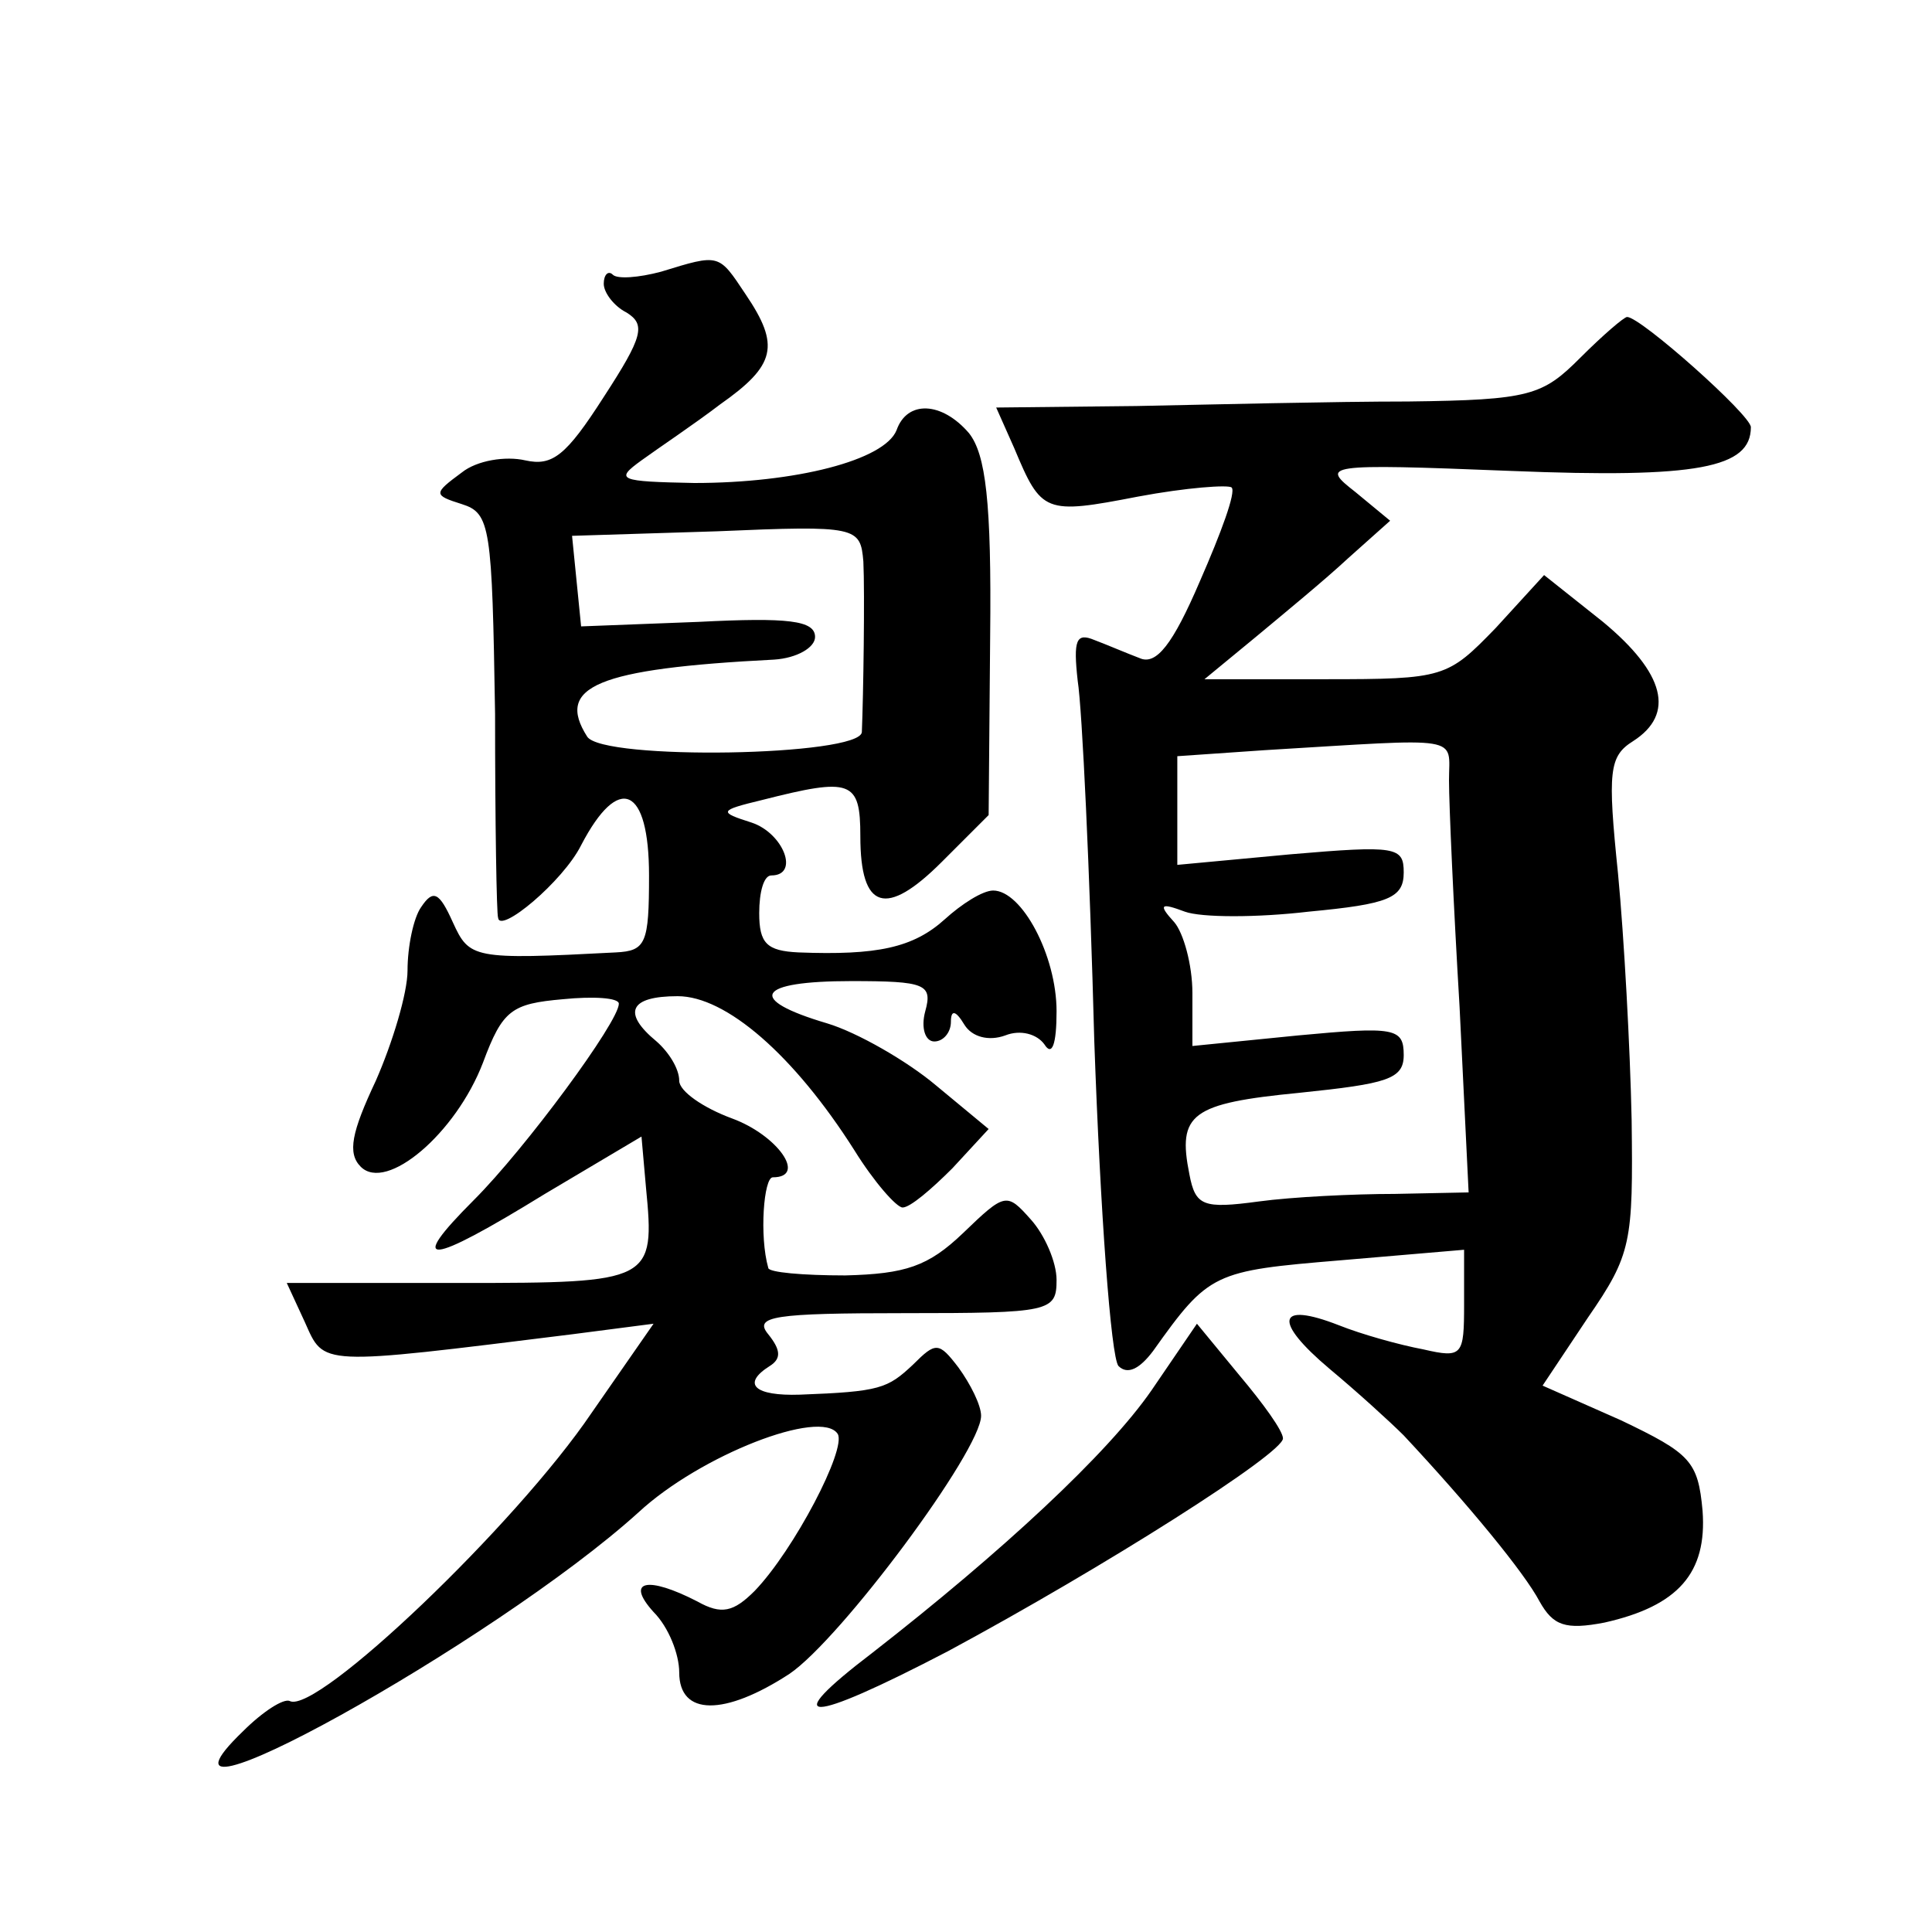
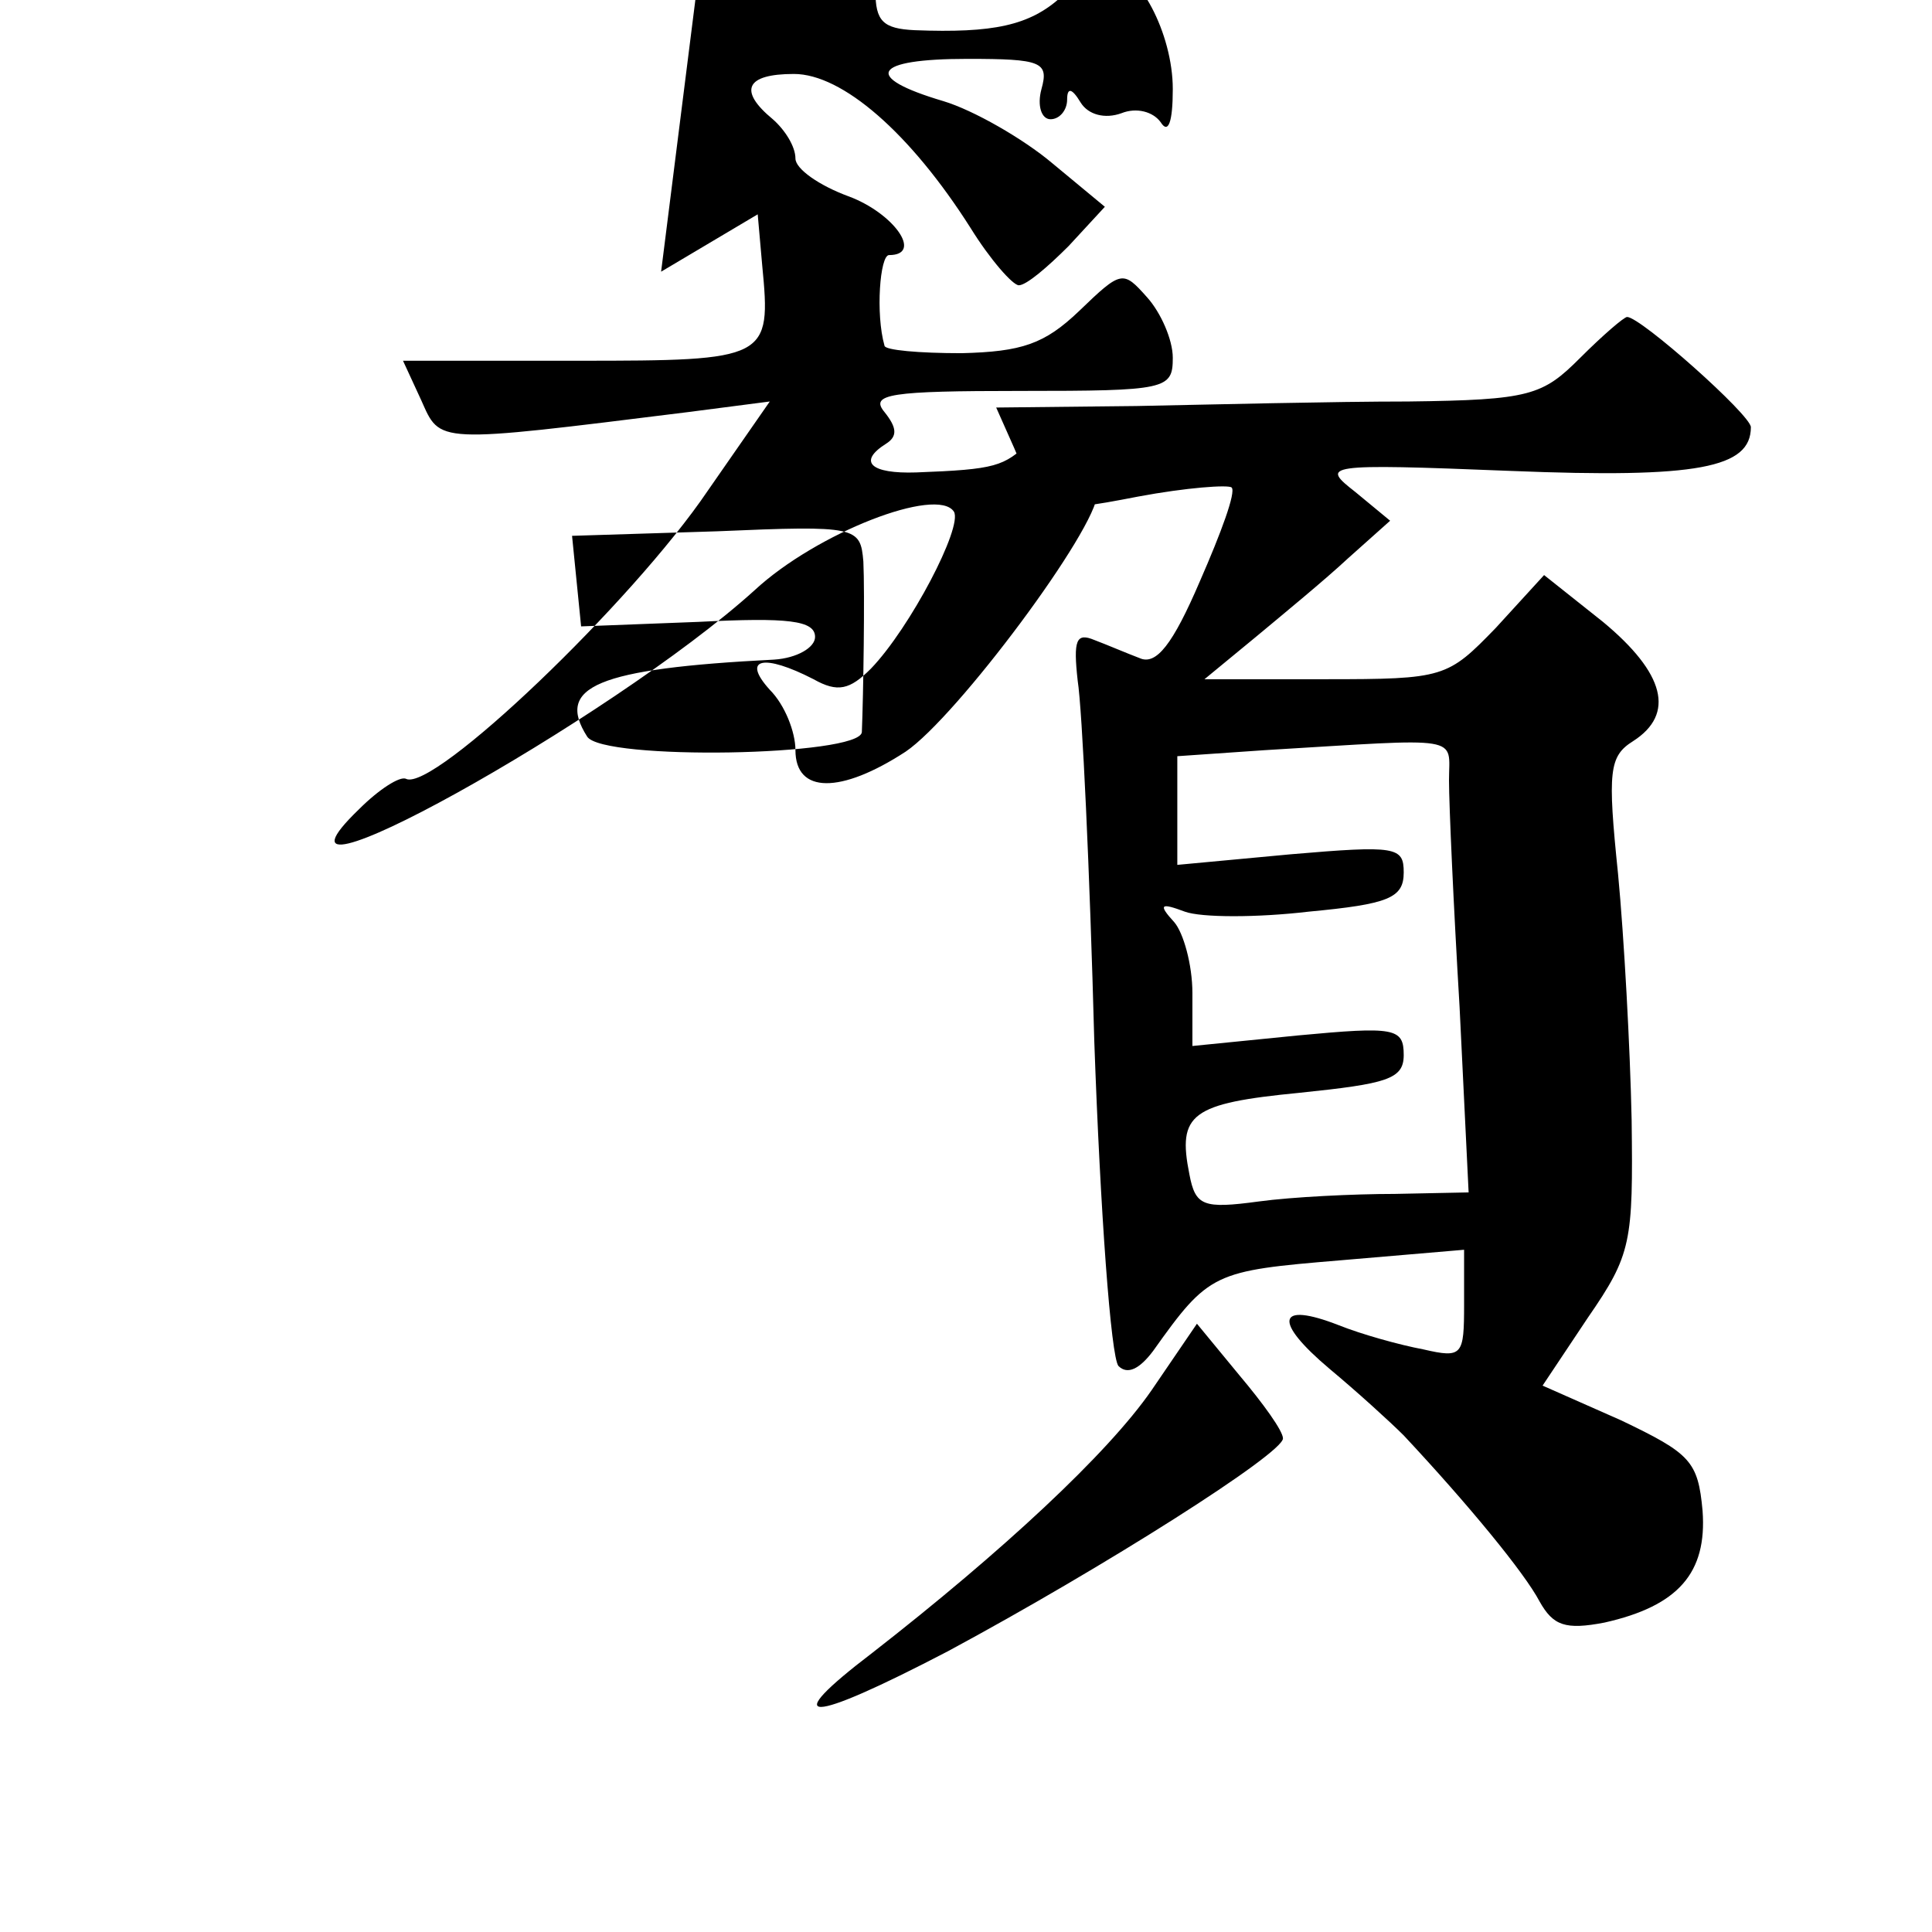
<svg xmlns="http://www.w3.org/2000/svg" version="1.0" width="128pt" height="128pt" viewBox="0 0 128 128" preserveAspectRatio="xMidYMid meet">
  <g transform="translate(0,128) scale(0.1,-0.1)" fill="#0" stroke="none">
-     <path d="M438 1100 c-15 -4 -29 -5 -32 -2 -3 3 -6 0 -6 -6 0 -6 7 -15 15 -19 13 -8 11 -16 -15 -56 -25 -39 -34 -46 -52 -42 -13 3 -32 0 -42 -8 -19 -14 -19 -15 0 -21 19 -6 20 -15 22 -139 0 -72 1 -133 2 -135 1 -11 43 24 55 48 25 48 45 39 45 -20 0 -45 -2 -50 -22 -51 -95 -5 -97 -4 -108 20 -9 20 -13 22 -21 10 -5 -7 -9 -26 -9 -42 0 -15 -10 -48 -21 -73 -16 -34 -19 -48 -10 -57 17 -17 63 22 81 69 13 35 19 39 53 42 20 2 37 1 37 -3 0 -12 -62 -96 -96 -130 -45 -45 -31 -44 47 4 l64 38 3 -34 c6 -62 4 -63 -122 -63 l-116 0 12 -26 c13 -29 8 -29 177 -8 l54 7 -41 -59 c-50 -74 -182 -200 -200 -191 -4 2 -18 -7 -31 -20 -82 -79 167 59 262 145 41 38 121 69 132 52 6 -10 -29 -77 -55 -104 -14 -14 -22 -16 -38 -7 -33 17 -48 14 -29 -7 10 -10 17 -28 17 -40 0 -29 30 -29 73 -1 34 23 127 148 127 171 0 7 -7 21 -15 32 -13 17 -15 17 -30 2 -17 -16 -22 -18 -75 -20 -30 -1 -39 7 -20 19 8 5 7 11 -1 21 -10 12 4 14 90 14 97 0 101 1 101 22 0 12 -8 30 -17 40 -16 18 -17 18 -45 -9 -23 -22 -38 -27 -78 -28 -28 0 -51 2 -51 5 -6 21 -3 60 3 60 23 0 3 28 -27 39 -19 7 -35 18 -35 25 0 8 -7 19 -15 26 -23 19 -18 30 14 30 32 0 77 -39 117 -102 13 -21 28 -38 32 -38 5 0 19 12 33 26 l24 26 -35 29 c-19 16 -52 35 -72 41 -54 16 -47 28 16 28 49 0 54 -2 49 -20 -3 -11 0 -20 6 -20 6 0 11 6 11 13 0 8 3 8 9 -2 5 -8 16 -11 27 -7 10 4 21 1 26 -6 5 -8 8 0 8 22 0 37 -23 80 -42 80 -7 0 -21 -9 -32 -19 -21 -19 -45 -24 -97 -22 -21 1 -26 6 -26 26 0 14 3 25 8 25 19 0 8 28 -13 35 -22 7 -22 8 7 15 59 15 65 13 65 -24 0 -49 17 -54 54 -17 l31 31 1 118 c1 90 -3 121 -14 135 -18 21 -41 22 -48 2 -8 -20 -67 -35 -134 -35 -50 1 -53 2 -35 15 11 8 35 24 52 37 37 26 40 39 17 73 -18 27 -17 27 -56 15z m134 -192 c1 -21 0 -89 -1 -113 -1 -16 -172 -19 -182 -3 -21 33 6 45 124 51 15 1 27 8 27 15 0 11 -18 13 -77 10 l-78 -3 -3 30 -3 30 96 3 c93 4 95 3 97 -20z M1047 1043 c-25 -25 -33 -28 -114 -29 -49 0 -130 -2 -180 -3 l-93 -1 12 -27 c18 -43 20 -44 82 -32 32 6 60 8 62 6 3 -3 -7 -30 -21 -62 -18 -42 -29 -56 -40 -51 -8 3 -22 9 -30 12 -12 5 -14 0 -11 -27 3 -19 8 -126 11 -239 4 -113 11 -209 16 -215 6 -6 14 -2 23 10 37 52 40 53 124 60 l82 7 0 -36 c0 -34 -1 -36 -27 -30 -16 3 -41 10 -56 16 -41 16 -44 3 -6 -29 18 -15 40 -35 49 -44 43 -46 80 -91 90 -110 9 -16 17 -19 43 -14 49 11 68 33 65 74 -3 33 -8 38 -54 60 l-52 23 30 45 c29 42 30 50 29 131 -1 48 -5 121 -9 163 -7 68 -6 78 10 88 28 18 21 45 -20 79 l-39 31 -32 -35 c-32 -33 -34 -34 -113 -34 l-80 0 34 28 c18 15 46 38 61 52 l28 25 -23 19 c-23 18 -22 19 103 14 124 -5 159 2 159 29 0 8 -73 73 -82 73 -2 0 -16 -12 -31 -27z m-87 -280 c0 -16 3 -83 7 -150 l6 -123 -49 -1 c-27 0 -68 -2 -90 -5 -37 -5 -42 -3 -46 18 -8 40 1 47 73 54 58 6 69 9 69 25 0 18 -6 19 -70 13 l-70 -7 0 35 c0 19 -6 40 -12 47 -11 12 -9 13 7 7 11 -4 48 -4 82 0 53 5 63 9 63 26 0 17 -5 18 -75 12 l-75 -7 0 36 0 36 58 4 c133 8 122 10 122 -20z M763 359 c-29 -42 -99 -107 -185 -174 -63 -48 -44 -48 50 1 104 56 222 131 222 141 0 5 -13 23 -29 42 l-28 34 -30 -44z" />
+     <path d="M438 1100 l64 38 3 -34 c6 -62 4 -63 -122 -63 l-116 0 12 -26 c13 -29 8 -29 177 -8 l54 7 -41 -59 c-50 -74 -182 -200 -200 -191 -4 2 -18 -7 -31 -20 -82 -79 167 59 262 145 41 38 121 69 132 52 6 -10 -29 -77 -55 -104 -14 -14 -22 -16 -38 -7 -33 17 -48 14 -29 -7 10 -10 17 -28 17 -40 0 -29 30 -29 73 -1 34 23 127 148 127 171 0 7 -7 21 -15 32 -13 17 -15 17 -30 2 -17 -16 -22 -18 -75 -20 -30 -1 -39 7 -20 19 8 5 7 11 -1 21 -10 12 4 14 90 14 97 0 101 1 101 22 0 12 -8 30 -17 40 -16 18 -17 18 -45 -9 -23 -22 -38 -27 -78 -28 -28 0 -51 2 -51 5 -6 21 -3 60 3 60 23 0 3 28 -27 39 -19 7 -35 18 -35 25 0 8 -7 19 -15 26 -23 19 -18 30 14 30 32 0 77 -39 117 -102 13 -21 28 -38 32 -38 5 0 19 12 33 26 l24 26 -35 29 c-19 16 -52 35 -72 41 -54 16 -47 28 16 28 49 0 54 -2 49 -20 -3 -11 0 -20 6 -20 6 0 11 6 11 13 0 8 3 8 9 -2 5 -8 16 -11 27 -7 10 4 21 1 26 -6 5 -8 8 0 8 22 0 37 -23 80 -42 80 -7 0 -21 -9 -32 -19 -21 -19 -45 -24 -97 -22 -21 1 -26 6 -26 26 0 14 3 25 8 25 19 0 8 28 -13 35 -22 7 -22 8 7 15 59 15 65 13 65 -24 0 -49 17 -54 54 -17 l31 31 1 118 c1 90 -3 121 -14 135 -18 21 -41 22 -48 2 -8 -20 -67 -35 -134 -35 -50 1 -53 2 -35 15 11 8 35 24 52 37 37 26 40 39 17 73 -18 27 -17 27 -56 15z m134 -192 c1 -21 0 -89 -1 -113 -1 -16 -172 -19 -182 -3 -21 33 6 45 124 51 15 1 27 8 27 15 0 11 -18 13 -77 10 l-78 -3 -3 30 -3 30 96 3 c93 4 95 3 97 -20z M1047 1043 c-25 -25 -33 -28 -114 -29 -49 0 -130 -2 -180 -3 l-93 -1 12 -27 c18 -43 20 -44 82 -32 32 6 60 8 62 6 3 -3 -7 -30 -21 -62 -18 -42 -29 -56 -40 -51 -8 3 -22 9 -30 12 -12 5 -14 0 -11 -27 3 -19 8 -126 11 -239 4 -113 11 -209 16 -215 6 -6 14 -2 23 10 37 52 40 53 124 60 l82 7 0 -36 c0 -34 -1 -36 -27 -30 -16 3 -41 10 -56 16 -41 16 -44 3 -6 -29 18 -15 40 -35 49 -44 43 -46 80 -91 90 -110 9 -16 17 -19 43 -14 49 11 68 33 65 74 -3 33 -8 38 -54 60 l-52 23 30 45 c29 42 30 50 29 131 -1 48 -5 121 -9 163 -7 68 -6 78 10 88 28 18 21 45 -20 79 l-39 31 -32 -35 c-32 -33 -34 -34 -113 -34 l-80 0 34 28 c18 15 46 38 61 52 l28 25 -23 19 c-23 18 -22 19 103 14 124 -5 159 2 159 29 0 8 -73 73 -82 73 -2 0 -16 -12 -31 -27z m-87 -280 c0 -16 3 -83 7 -150 l6 -123 -49 -1 c-27 0 -68 -2 -90 -5 -37 -5 -42 -3 -46 18 -8 40 1 47 73 54 58 6 69 9 69 25 0 18 -6 19 -70 13 l-70 -7 0 35 c0 19 -6 40 -12 47 -11 12 -9 13 7 7 11 -4 48 -4 82 0 53 5 63 9 63 26 0 17 -5 18 -75 12 l-75 -7 0 36 0 36 58 4 c133 8 122 10 122 -20z M763 359 c-29 -42 -99 -107 -185 -174 -63 -48 -44 -48 50 1 104 56 222 131 222 141 0 5 -13 23 -29 42 l-28 34 -30 -44z" />
  </g>
</svg>